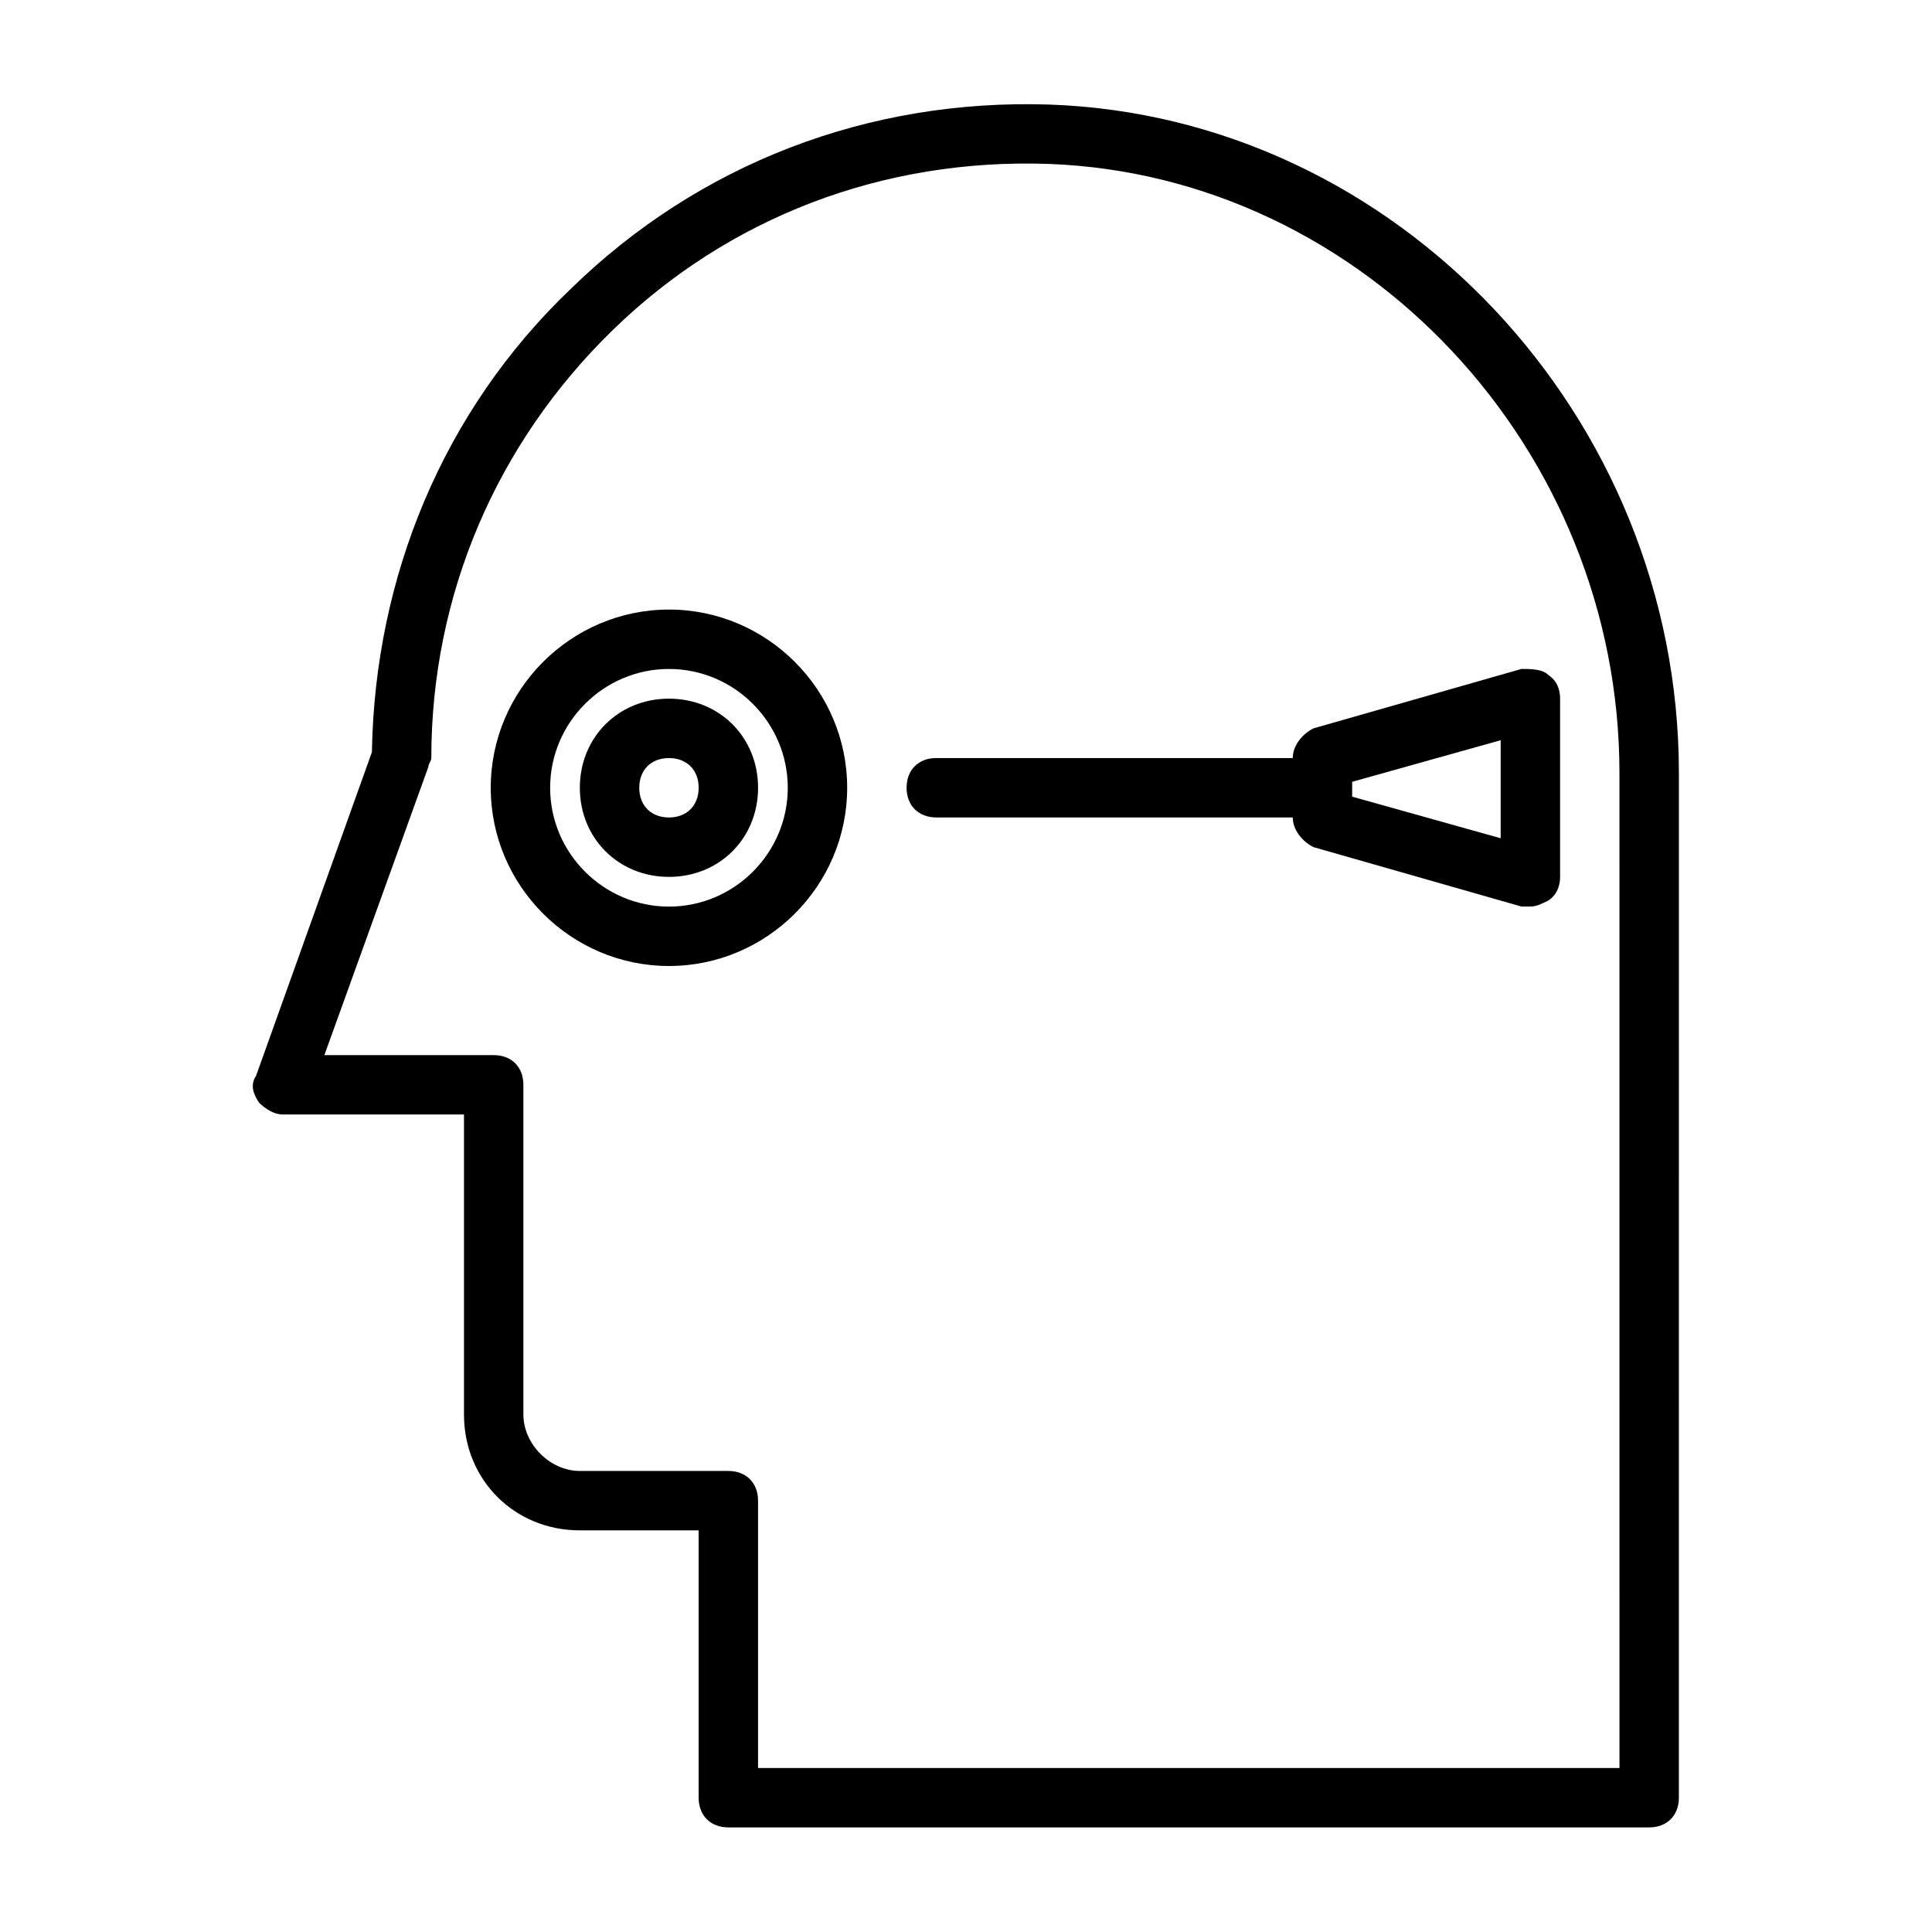
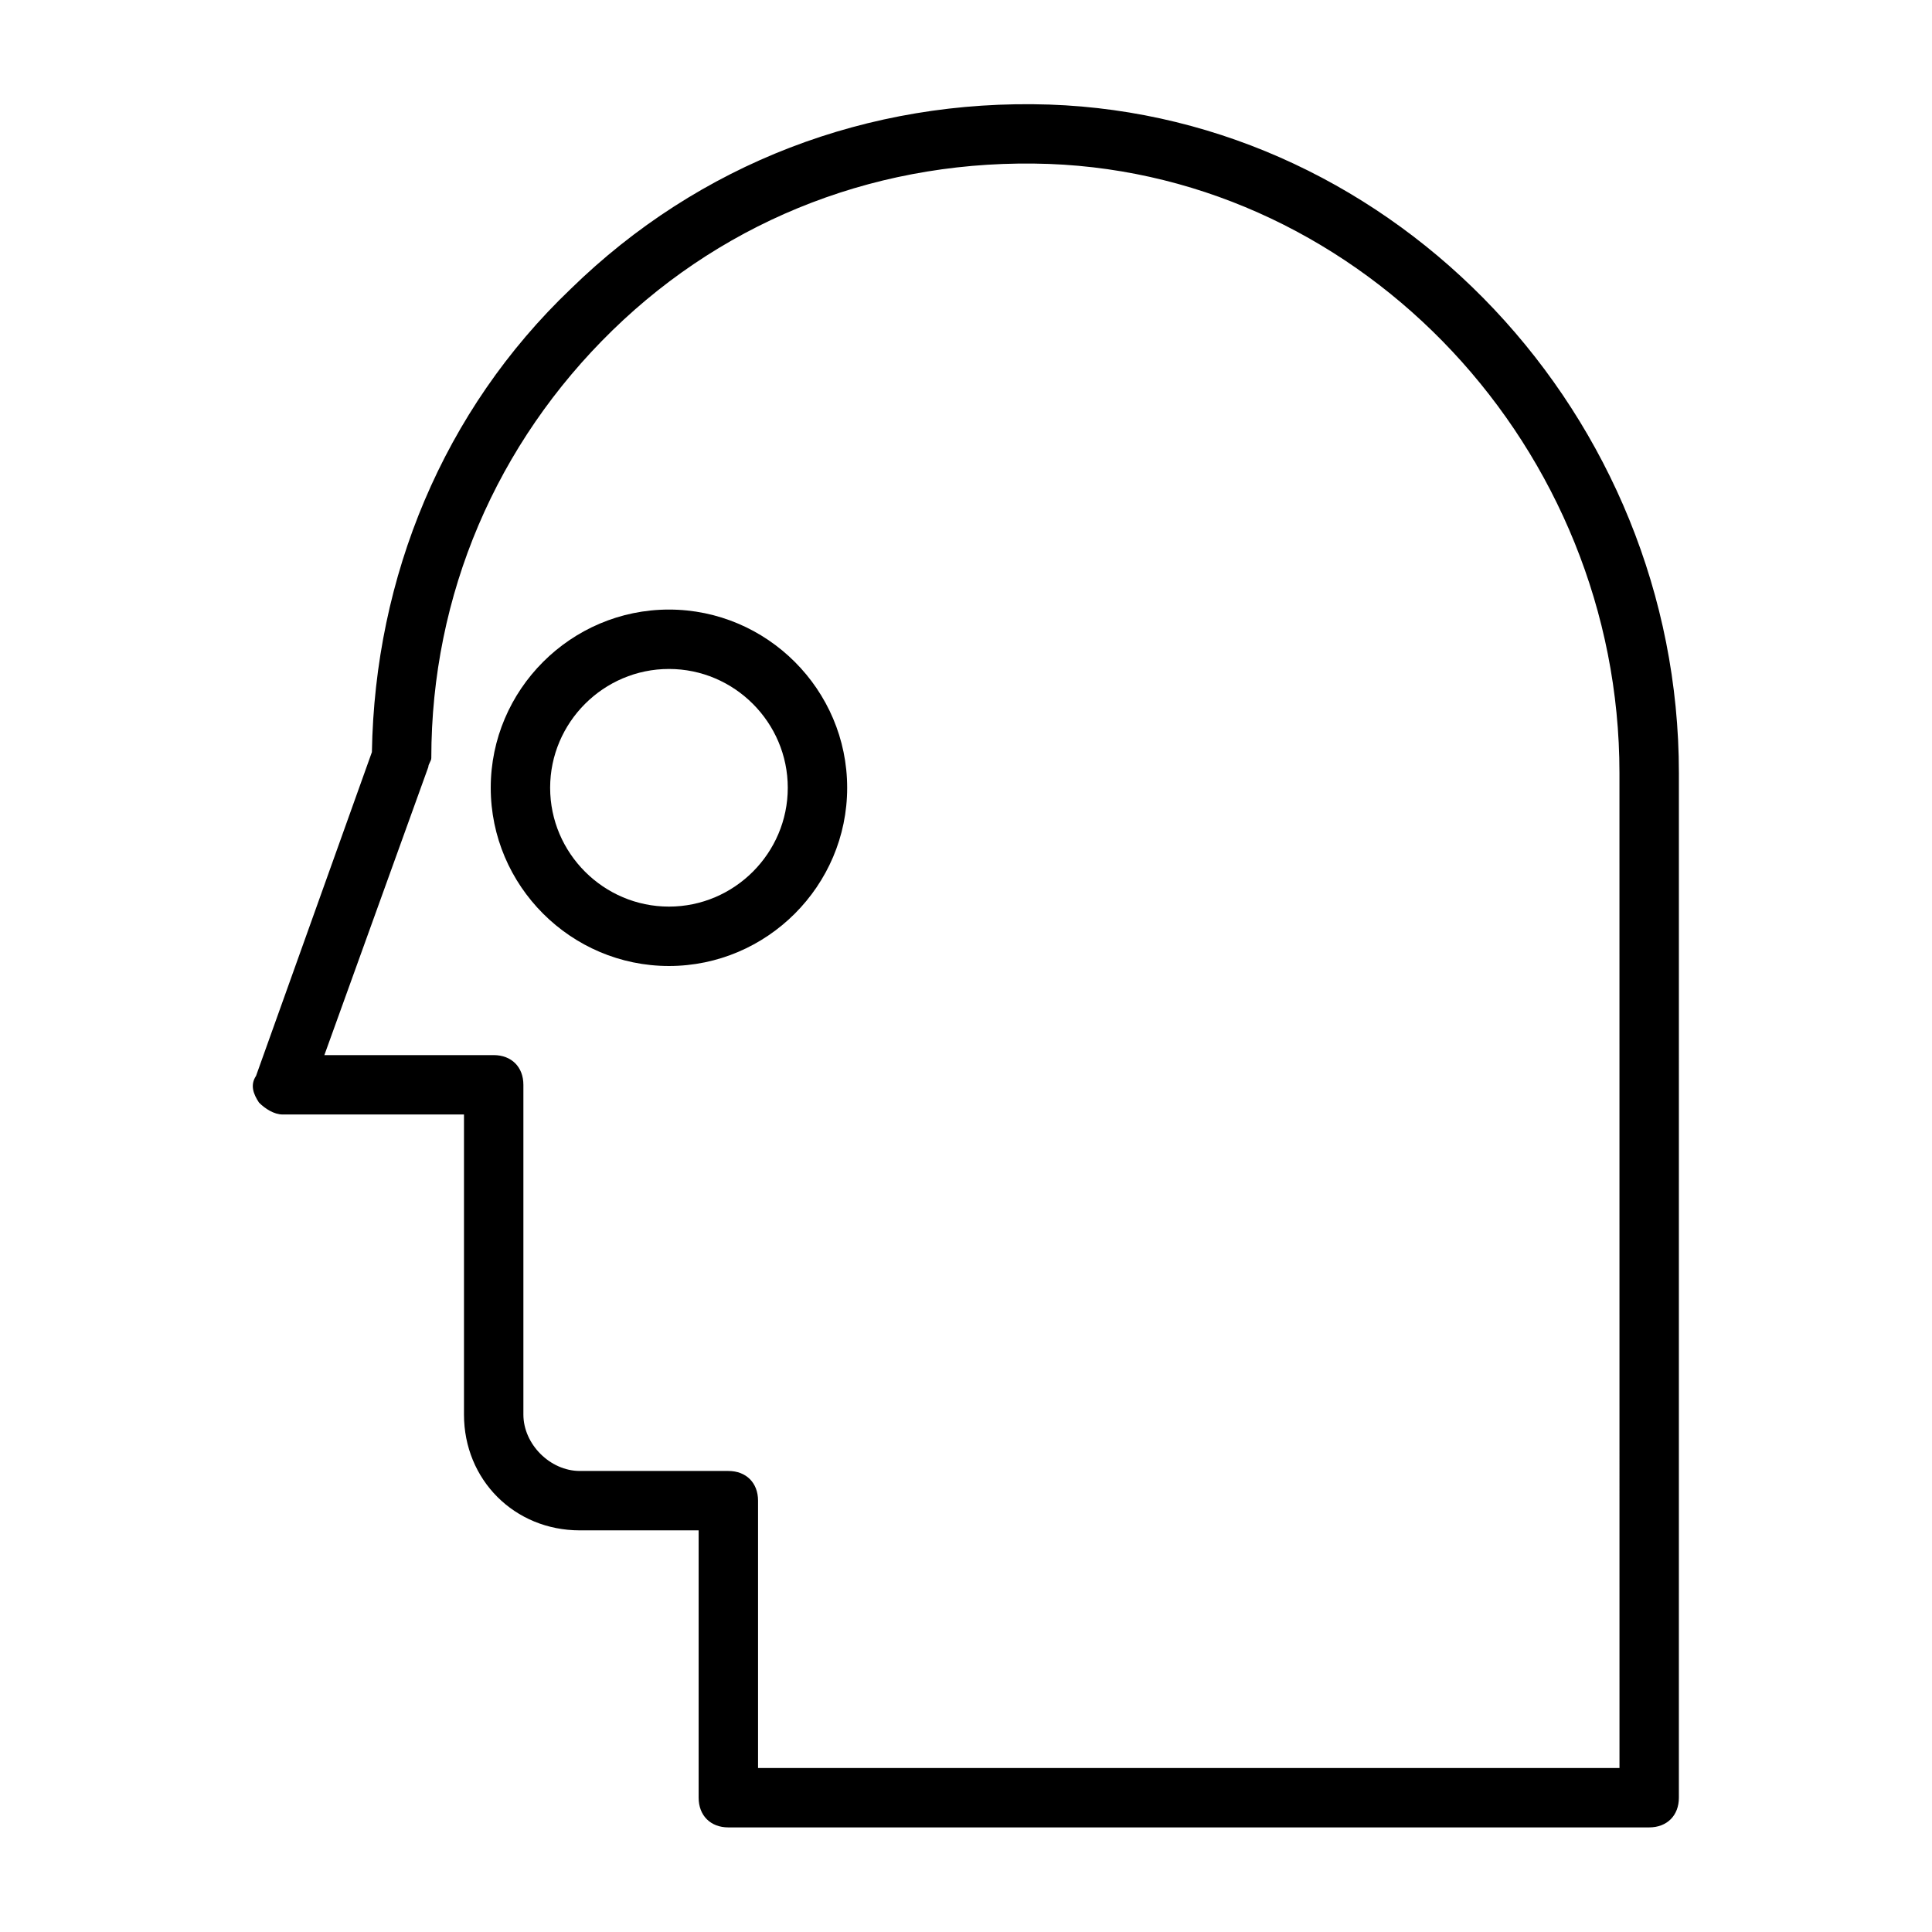
<svg xmlns="http://www.w3.org/2000/svg" fill="#000000" width="800px" height="800px" version="1.1" viewBox="144 144 512 512">
  <g>
    <path d="m422.04 171.71c-48.02-1.574-92.891 15.742-126.74 48.805-33.852 32.273-51.957 76.359-52.742 122.8l-30.703 85.805c-1.574 2.363-0.785 4.723 0.789 7.086 1.574 1.574 3.938 3.148 6.297 3.148h48.02v79.508c0 17.32 13.383 30.699 30.699 30.699h31.488v70.848c0 4.723 3.148 7.871 7.871 7.871h244.03c4.723 0 7.871-3.148 7.871-7.871l0.004-271.58c0-94.465-74.781-173.97-166.89-177.12zm151.14 440.83h-228.29v-70.848c0-4.723-3.148-7.871-7.871-7.871h-39.359c-7.871 0-14.957-7.086-14.957-14.957v-87.379c0-4.723-3.148-7.871-7.871-7.871h-44.871l27.551-76.359c0-0.789 0.789-1.574 0.789-2.363 0-43.297 17.32-83.445 48.02-113.36 30.699-29.914 71.633-45.66 115.71-44.086 83.445 3.148 151.14 75.57 151.14 161.38z" />
-     <path d="m486.59 344.89h-94.465c-4.723 0-7.871 3.148-7.871 7.871s3.148 7.871 7.871 7.871h94.465c0 3.148 2.363 6.297 5.512 7.871l55.105 15.742h2.363c1.574 0 3.148-0.789 4.723-1.574 2.363-1.574 3.148-3.938 3.148-6.297v-47.23c0-2.363-0.789-4.723-3.148-6.297-1.578-1.574-4.727-1.574-7.086-1.574l-55.105 15.742c-3.148 1.578-5.512 4.727-5.512 7.875zm15.746 6.297 39.359-11.02v25.977l-39.359-11.02z" />
    <path d="m321.28 305.54c-25.977 0-47.23 21.254-47.23 47.23s21.254 47.23 47.23 47.23c25.977 0 47.23-21.254 47.23-47.23 0.004-25.977-21.25-47.23-47.23-47.23zm0 78.719c-17.32 0-31.488-14.168-31.488-31.488s14.168-31.488 31.488-31.488c17.32 0 31.488 14.168 31.488 31.488s-14.168 31.488-31.488 31.488z" />
-     <path d="m321.28 329.15c-13.383 0-23.617 10.234-23.617 23.617s10.234 23.617 23.617 23.617c13.383 0 23.617-10.234 23.617-23.617s-10.234-23.617-23.617-23.617zm0 31.488c-4.723 0-7.871-3.148-7.871-7.871s3.148-7.871 7.871-7.871 7.871 3.148 7.871 7.871-3.148 7.871-7.871 7.871z" />
  </g>
</svg>